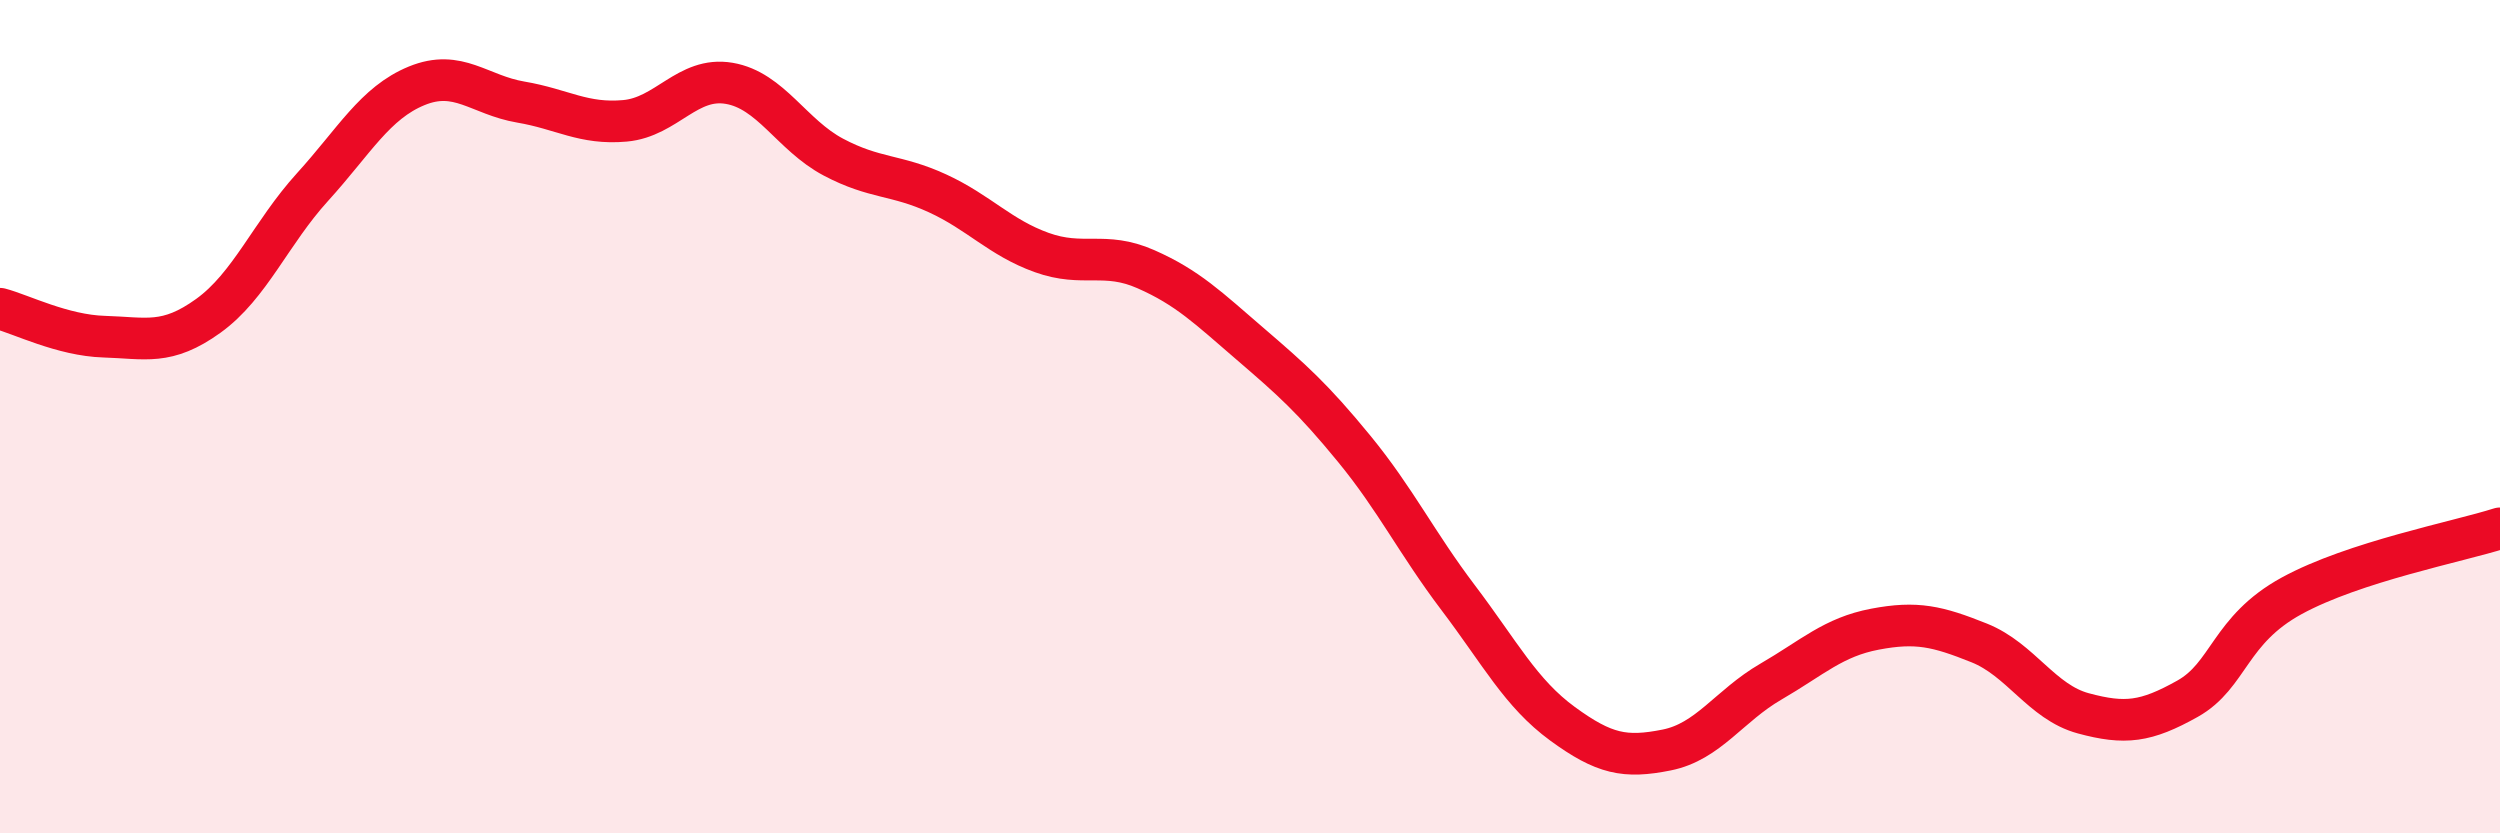
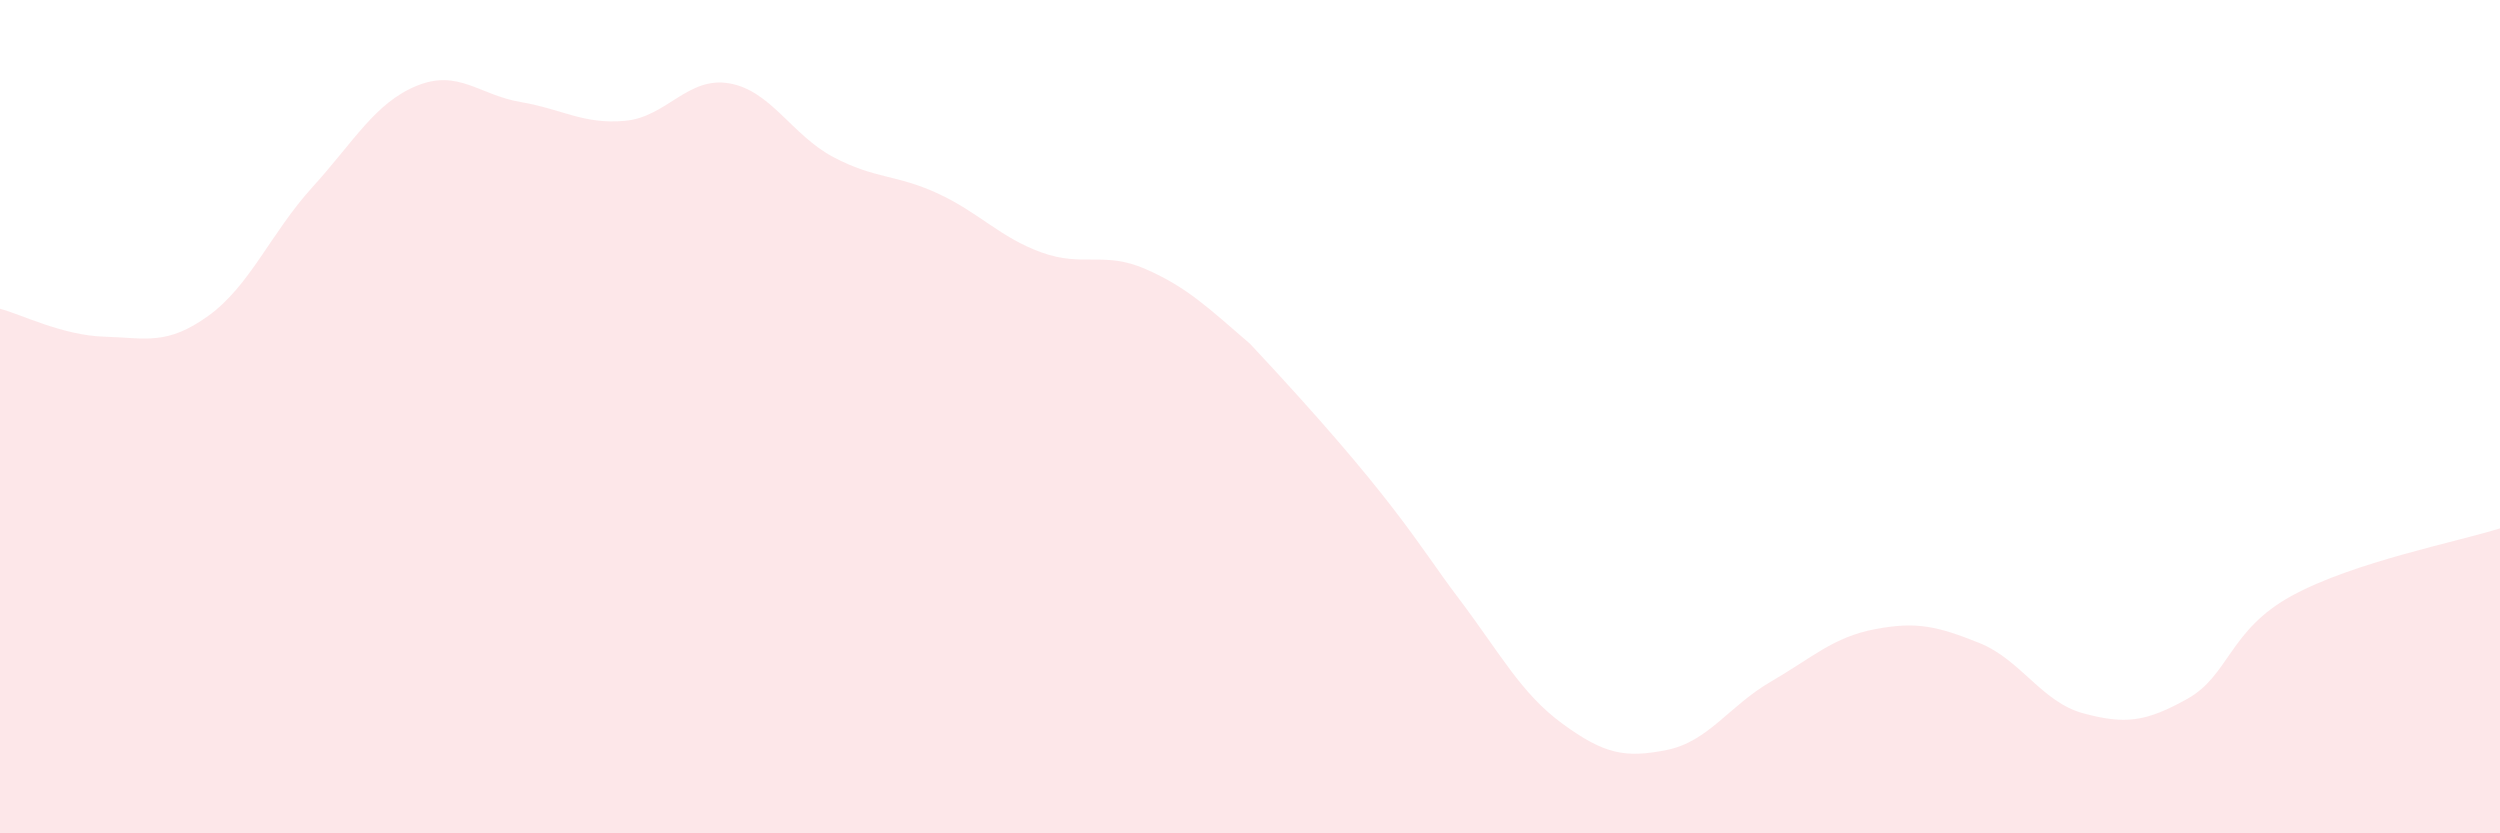
<svg xmlns="http://www.w3.org/2000/svg" width="60" height="20" viewBox="0 0 60 20">
-   <path d="M 0,7.41 C 0.5,7.54 1.5,8.05 2.5,8.08 C 3.5,8.11 4,8.3 5,7.58 C 6,6.86 6.5,5.59 7.5,4.49 C 8.5,3.39 9,2.47 10,2.06 C 11,1.65 11.5,2.28 12.5,2.45 C 13.5,2.62 14,2.99 15,2.9 C 16,2.81 16.5,1.83 17.5,2 C 18.5,2.17 19,3.24 20,3.77 C 21,4.3 21.5,4.18 22.5,4.64 C 23.5,5.1 24,5.7 25,6.06 C 26,6.42 26.5,6.02 27.5,6.46 C 28.5,6.9 29,7.39 30,8.25 C 31,9.11 31.5,9.55 32.5,10.77 C 33.5,11.99 34,13.03 35,14.35 C 36,15.67 36.5,16.64 37.5,17.37 C 38.5,18.1 39,18.2 40,18 C 41,17.8 41.5,16.94 42.5,16.36 C 43.5,15.78 44,15.29 45,15.1 C 46,14.91 46.5,15.03 47.5,15.43 C 48.5,15.83 49,16.85 50,17.12 C 51,17.39 51.5,17.33 52.5,16.77 C 53.5,16.21 53.5,15.12 55,14.3 C 56.5,13.48 59,13 60,12.68L60 20L0 20Z" fill="#EB0A25" opacity="0.1" stroke-linecap="round" stroke-linejoin="round" />
-   <path d="M 0,7.41 C 0.5,7.54 1.5,8.05 2.5,8.08 C 3.5,8.11 4,8.3 5,7.58 C 6,6.86 6.5,5.59 7.5,4.49 C 8.5,3.39 9,2.47 10,2.06 C 11,1.65 11.5,2.28 12.5,2.45 C 13.5,2.62 14,2.99 15,2.9 C 16,2.81 16.5,1.83 17.5,2 C 18.5,2.17 19,3.24 20,3.77 C 21,4.3 21.5,4.18 22.5,4.64 C 23.5,5.1 24,5.7 25,6.06 C 26,6.42 26.5,6.02 27.5,6.46 C 28.5,6.9 29,7.39 30,8.25 C 31,9.11 31.5,9.55 32.5,10.77 C 33.5,11.99 34,13.03 35,14.35 C 36,15.67 36.5,16.64 37.5,17.37 C 38.5,18.1 39,18.2 40,18 C 41,17.8 41.5,16.94 42.5,16.36 C 43.5,15.78 44,15.29 45,15.1 C 46,14.91 46.5,15.03 47.5,15.43 C 48.5,15.83 49,16.85 50,17.12 C 51,17.39 51.5,17.33 52.5,16.77 C 53.5,16.21 53.5,15.12 55,14.3 C 56.5,13.48 59,13 60,12.68" stroke="#EB0A25" stroke-width="1" fill="none" stroke-linecap="round" stroke-linejoin="round" />
+   <path d="M 0,7.41 C 0.5,7.54 1.5,8.05 2.5,8.08 C 3.5,8.11 4,8.3 5,7.58 C 6,6.86 6.5,5.59 7.5,4.49 C 8.5,3.39 9,2.47 10,2.06 C 11,1.65 11.5,2.28 12.5,2.45 C 13.5,2.62 14,2.99 15,2.9 C 16,2.81 16.5,1.83 17.5,2 C 18.5,2.17 19,3.24 20,3.77 C 21,4.3 21.5,4.18 22.5,4.64 C 23.5,5.1 24,5.7 25,6.06 C 26,6.42 26.5,6.02 27.5,6.46 C 28.5,6.9 29,7.39 30,8.25 C 33.5,11.99 34,13.03 35,14.35 C 36,15.67 36.5,16.64 37.5,17.37 C 38.5,18.1 39,18.2 40,18 C 41,17.8 41.5,16.94 42.5,16.36 C 43.5,15.78 44,15.29 45,15.1 C 46,14.91 46.5,15.03 47.5,15.43 C 48.5,15.83 49,16.85 50,17.12 C 51,17.39 51.5,17.33 52.5,16.77 C 53.5,16.21 53.5,15.12 55,14.3 C 56.5,13.48 59,13 60,12.68L60 20L0 20Z" fill="#EB0A25" opacity="0.1" stroke-linecap="round" stroke-linejoin="round" />
</svg>